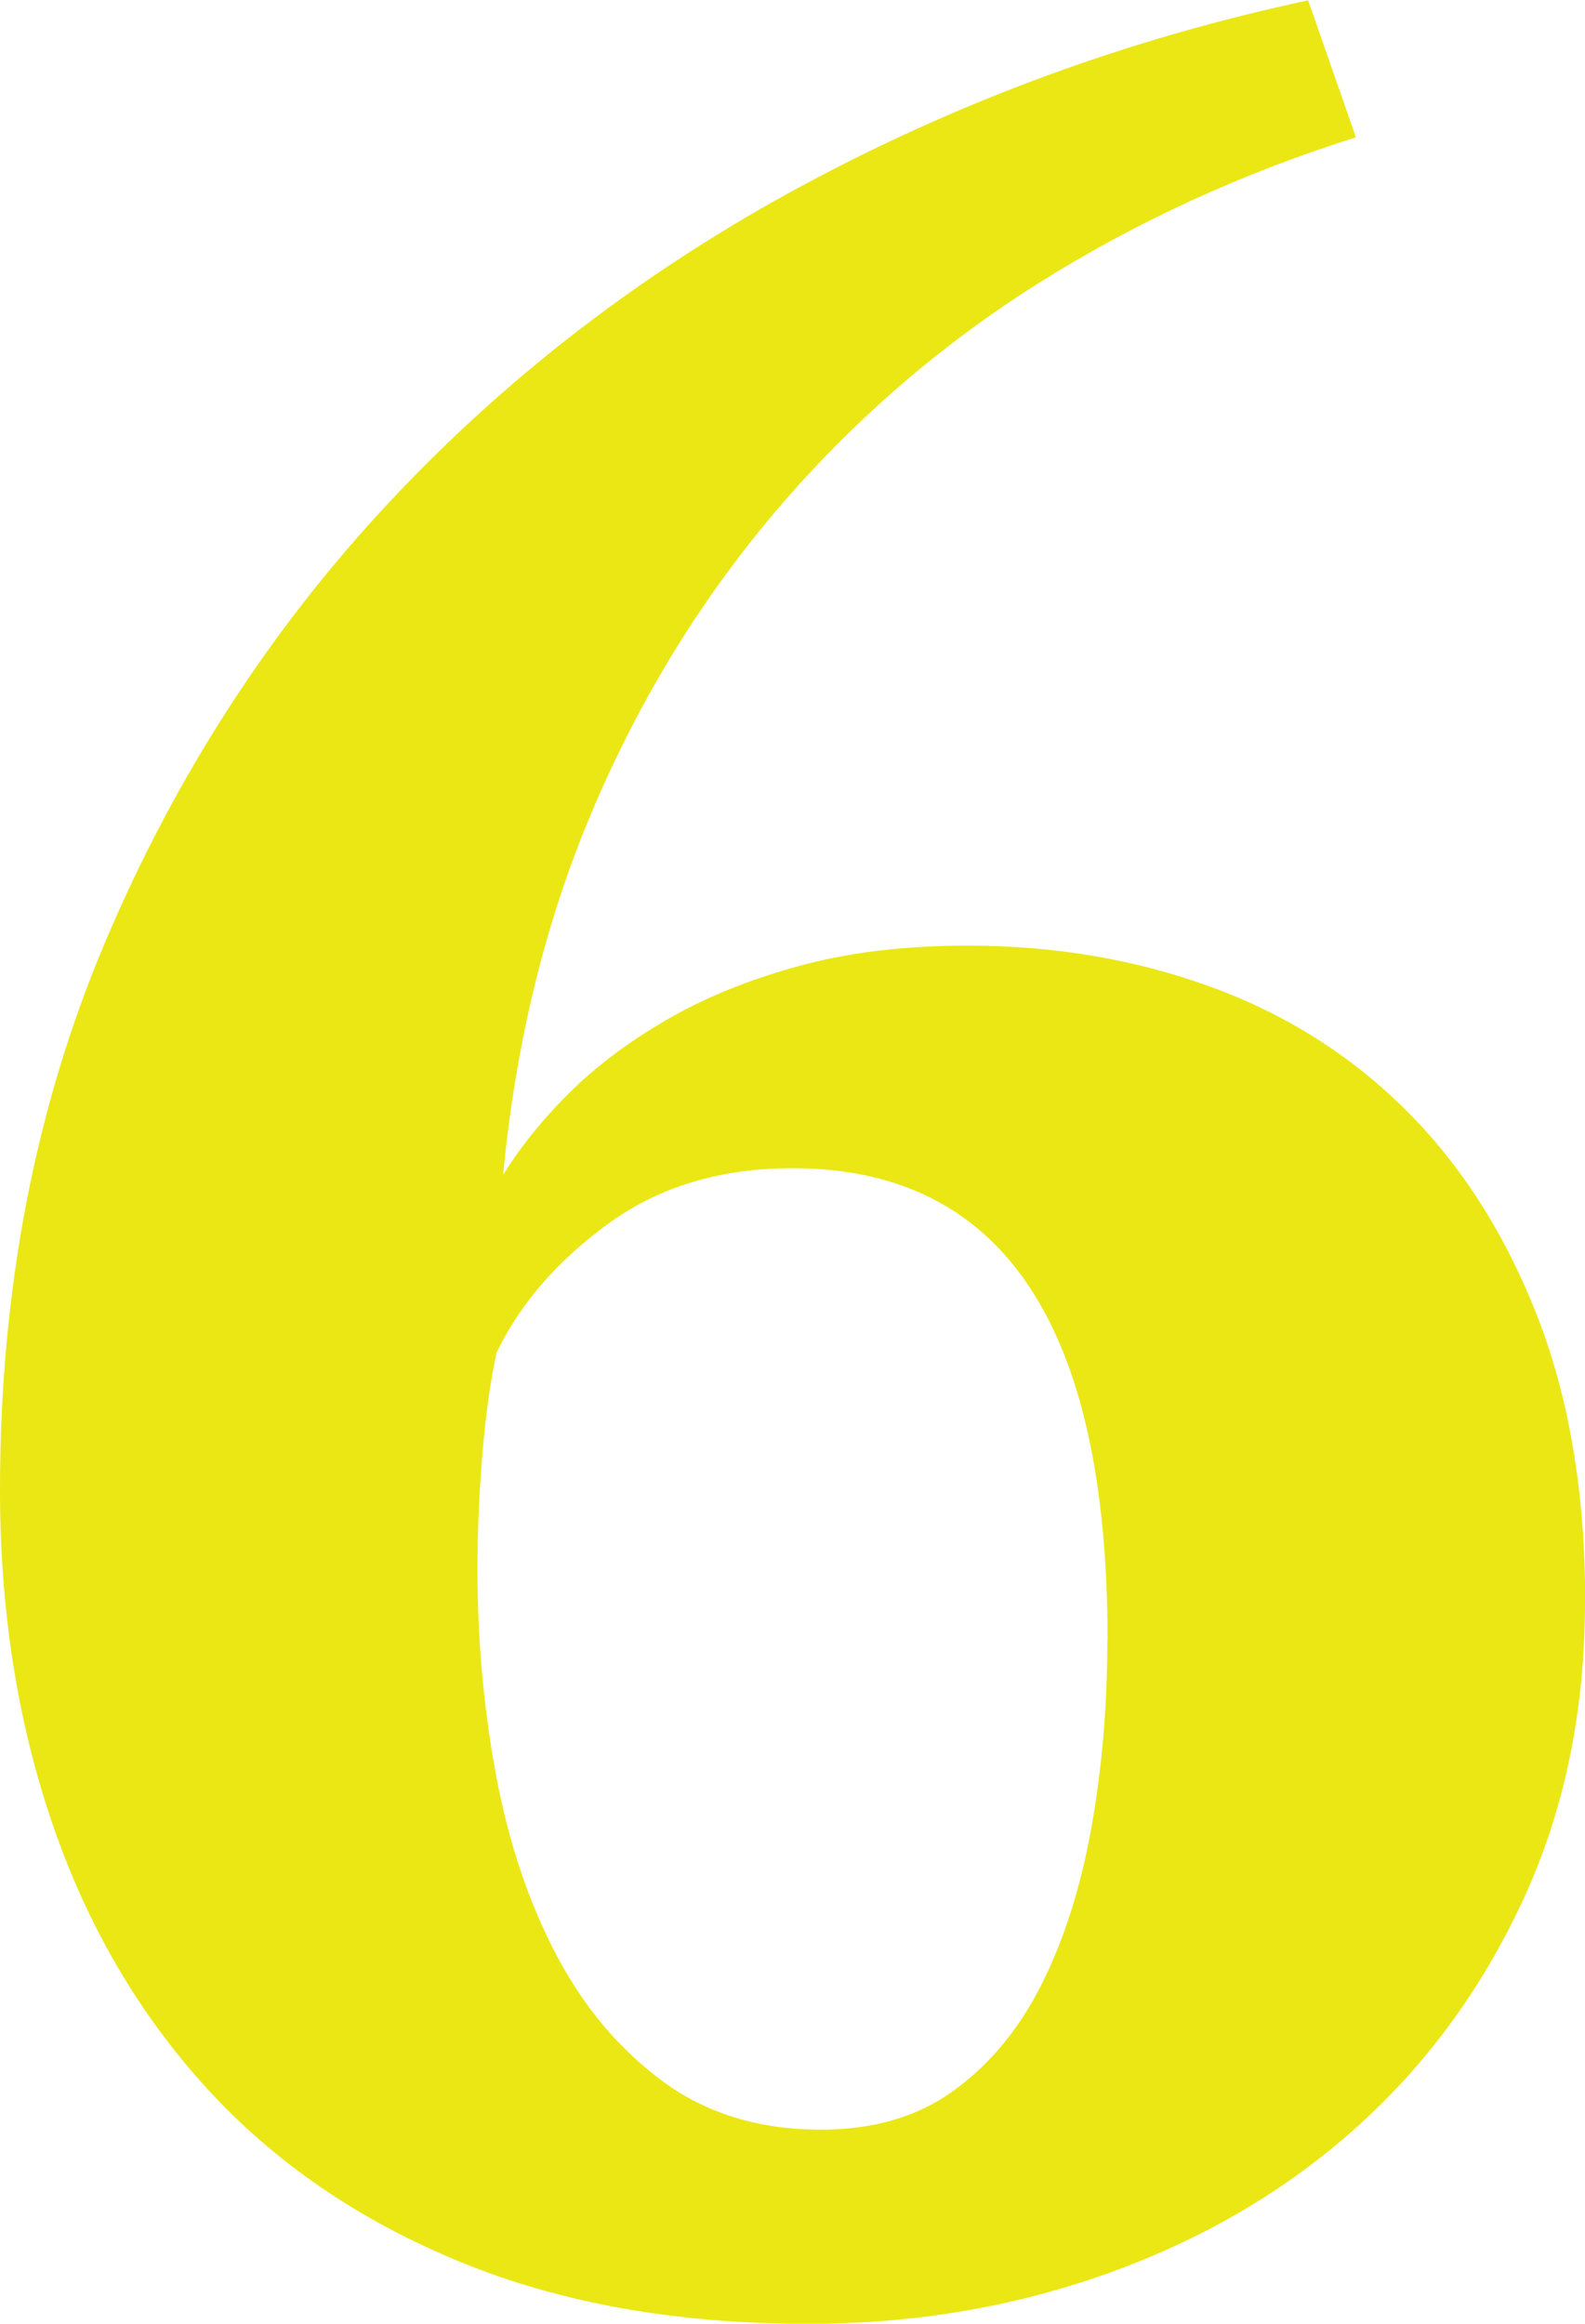
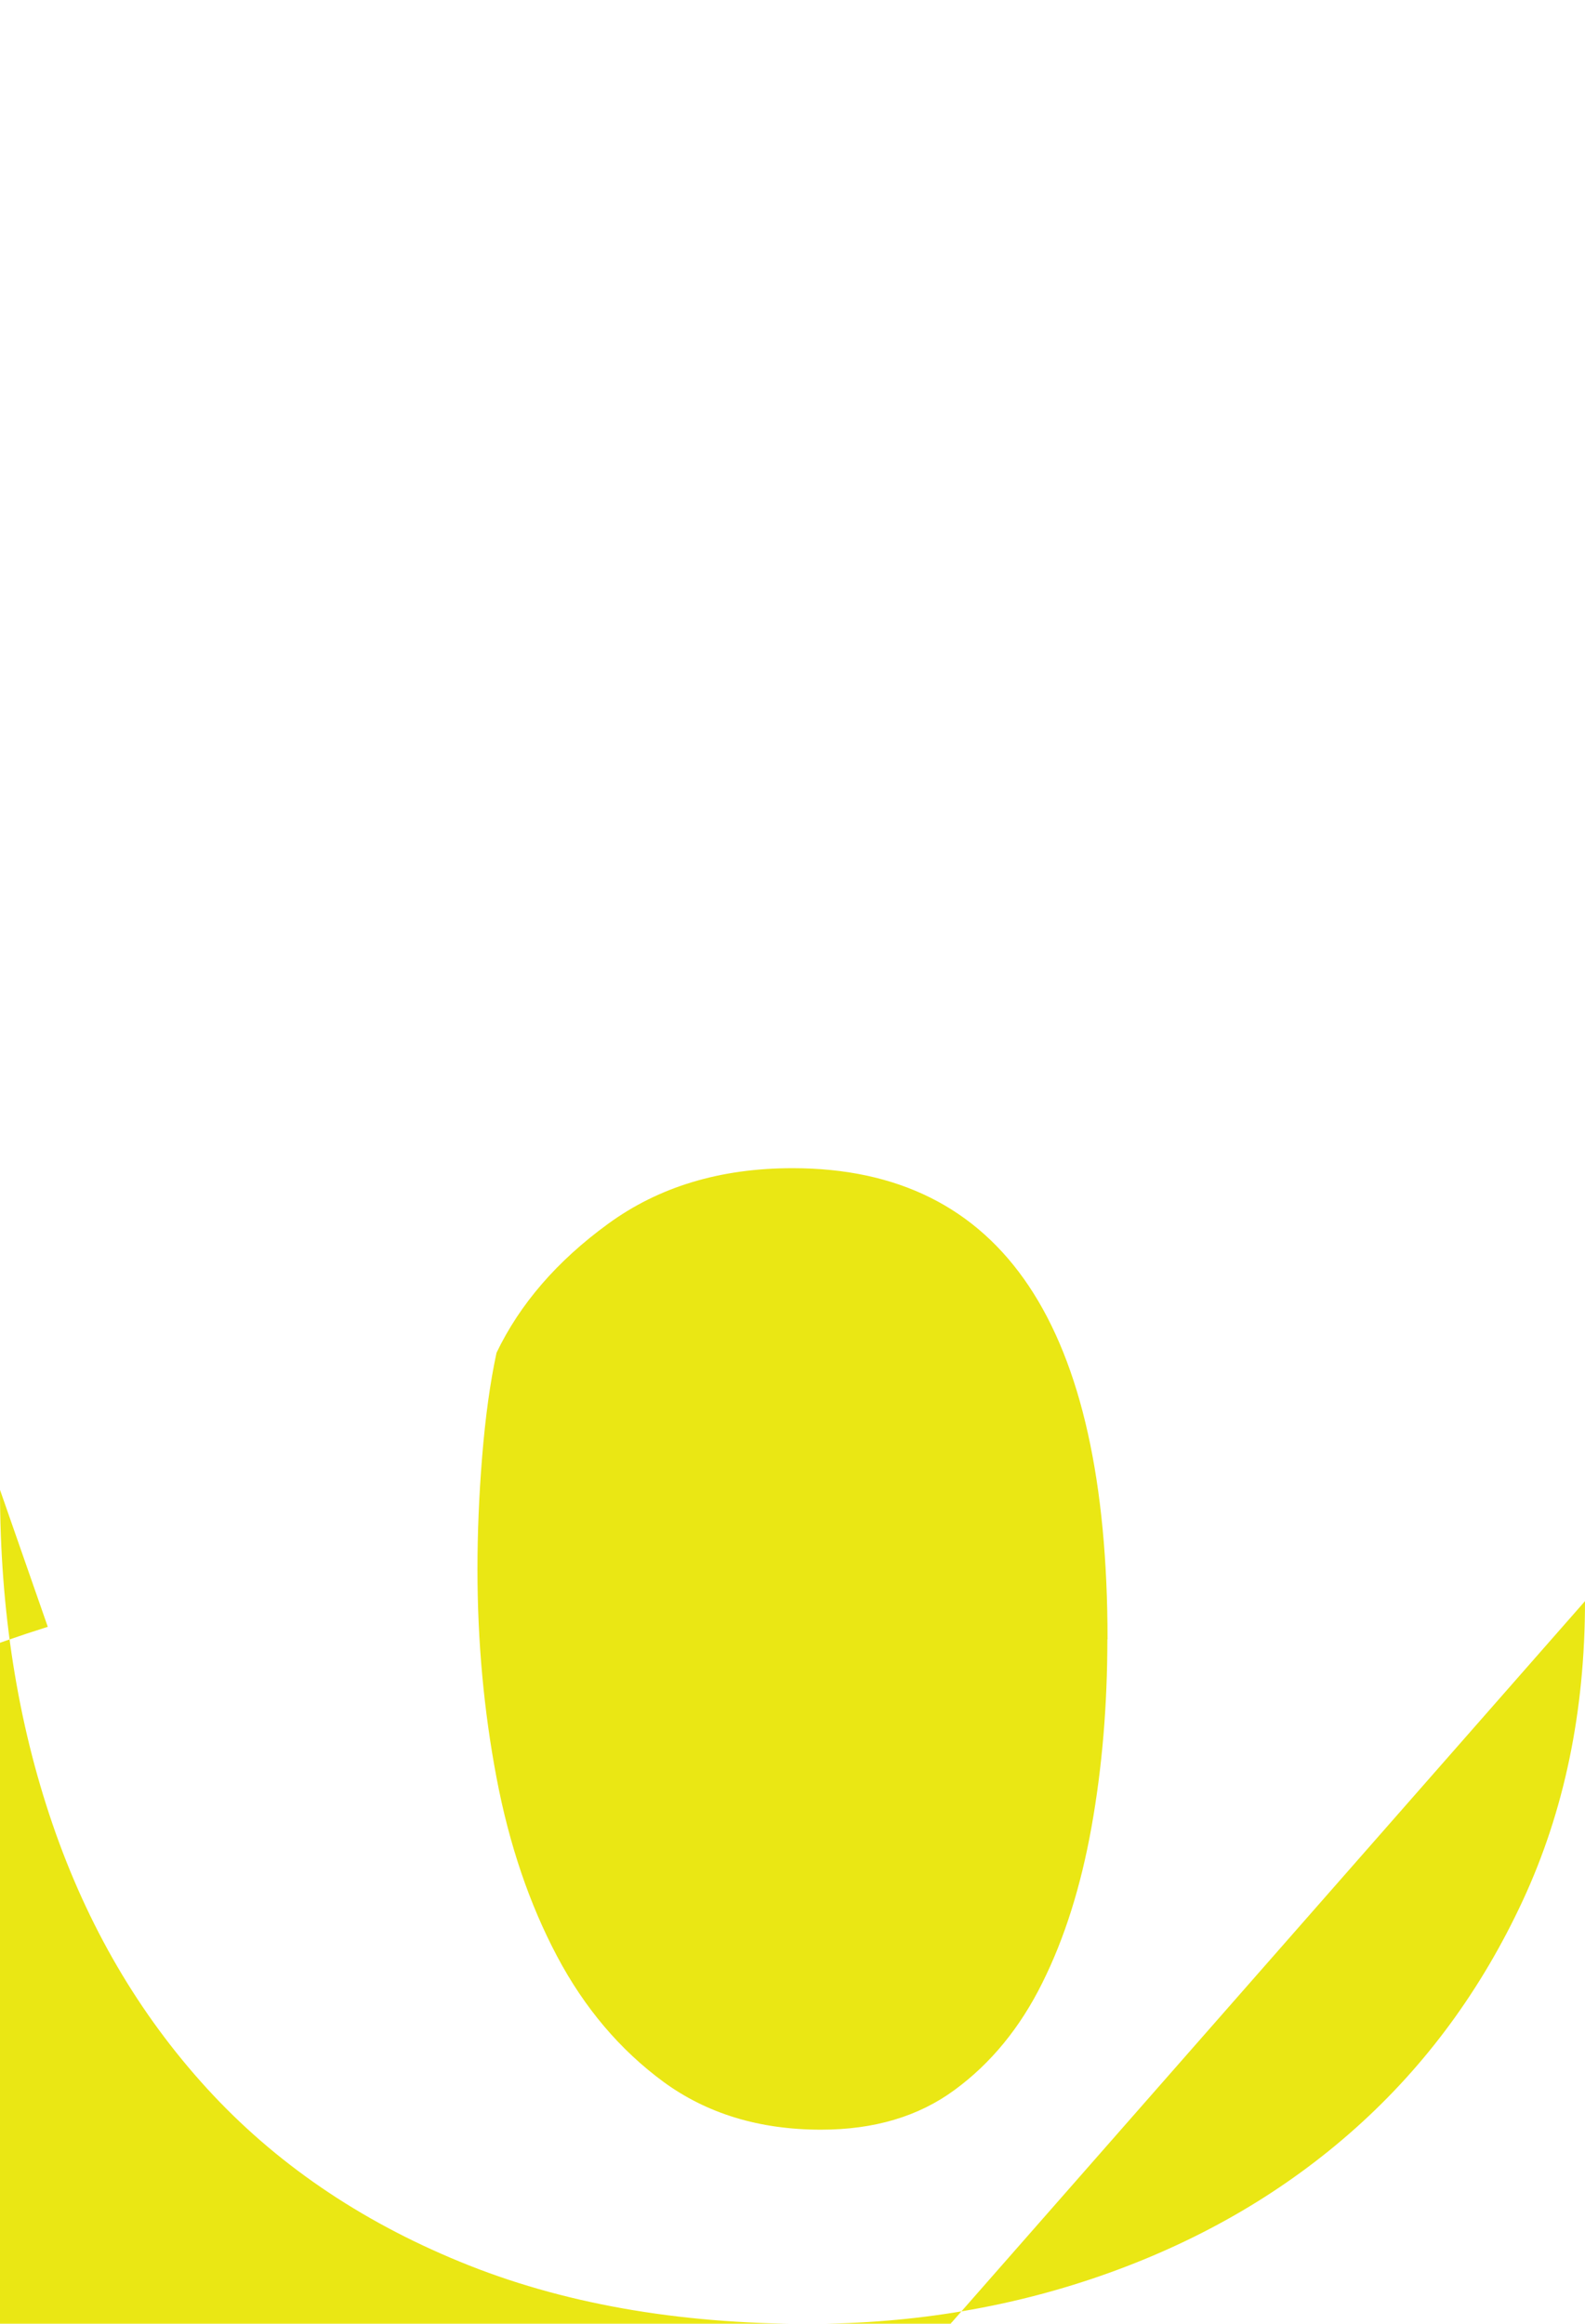
<svg xmlns="http://www.w3.org/2000/svg" id="_レイヤー_2" data-name="レイヤー 2" viewBox="0 0 93.88 137.61">
  <defs>
    <style>
      .cls-1 {
        fill: #eae714;
      }
    </style>
  </defs>
  <g id="_レイヤー_1-2" data-name="レイヤー 1">
-     <path class="cls-1" d="M93.88,94.82c0,6.54-1.23,12.44-3.68,17.72-2.45,5.28-5.75,9.77-9.9,13.48-4.15,3.71-9.02,6.57-14.61,8.58-5.59,2.01-11.53,3.02-17.81,3.02-7.79,0-14.67-1.22-20.64-3.68-5.97-2.45-10.97-5.87-14.99-10.27-4.02-4.4-7.07-9.61-9.14-15.65s-3.11-12.63-3.11-19.79c0-11.81,2.07-22.62,6.22-32.42,4.15-9.8,9.74-18.47,16.78-26.01,7.04-7.54,15.24-13.82,24.6-18.85,9.36-5.03,19.32-8.67,29.88-10.93l2.83,8.11c-6.79,2.14-13.07,5.03-18.85,8.67-5.78,3.65-10.9,8.08-15.36,13.29-4.46,5.22-8.11,11.12-10.93,17.72-2.83,6.6-4.62,13.86-5.37,21.77,1-1.63,2.29-3.23,3.87-4.81,1.57-1.57,3.49-3.02,5.75-4.34,2.26-1.32,4.87-2.39,7.82-3.2,2.95-.82,6.31-1.23,10.08-1.23,5.15,0,9.96.82,14.42,2.45,4.46,1.63,8.32,4.08,11.59,7.35,3.27,3.27,5.84,7.32,7.73,12.16,1.88,4.84,2.83,10.46,2.83,16.87ZM65.6,97.08c0-18.6-6.22-27.9-18.66-27.9-4.27,0-7.92,1.1-10.93,3.3-3.02,2.2-5.22,4.75-6.6,7.63-.38,1.76-.66,3.8-.85,6.13-.19,2.33-.28,4.56-.28,6.69,0,4.27.38,8.39,1.13,12.35.75,3.96,1.95,7.48,3.58,10.56,1.63,3.08,3.74,5.56,6.31,7.45,2.57,1.88,5.68,2.83,9.33,2.83,3.14,0,5.78-.78,7.92-2.36,2.14-1.57,3.87-3.68,5.18-6.32,1.32-2.64,2.29-5.72,2.92-9.24.63-3.52.94-7.22.94-11.12Z" />
+     <path class="cls-1" d="M93.88,94.82c0,6.54-1.23,12.44-3.68,17.72-2.45,5.28-5.75,9.77-9.9,13.48-4.15,3.71-9.02,6.57-14.61,8.58-5.59,2.01-11.53,3.02-17.81,3.02-7.79,0-14.67-1.22-20.64-3.68-5.97-2.45-10.97-5.87-14.99-10.27-4.02-4.4-7.07-9.61-9.14-15.65s-3.11-12.63-3.11-19.79l2.83,8.11c-6.79,2.14-13.07,5.03-18.85,8.67-5.78,3.65-10.9,8.08-15.36,13.29-4.46,5.22-8.11,11.12-10.93,17.72-2.83,6.6-4.62,13.86-5.37,21.77,1-1.63,2.29-3.23,3.87-4.81,1.57-1.57,3.49-3.02,5.75-4.34,2.26-1.32,4.87-2.39,7.82-3.2,2.95-.82,6.31-1.23,10.08-1.23,5.15,0,9.96.82,14.42,2.45,4.46,1.63,8.32,4.08,11.59,7.35,3.27,3.27,5.84,7.32,7.73,12.16,1.88,4.84,2.83,10.46,2.83,16.87ZM65.6,97.08c0-18.6-6.22-27.9-18.66-27.9-4.27,0-7.92,1.1-10.93,3.3-3.02,2.2-5.22,4.75-6.6,7.63-.38,1.76-.66,3.8-.85,6.13-.19,2.33-.28,4.56-.28,6.69,0,4.27.38,8.39,1.13,12.35.75,3.96,1.95,7.48,3.58,10.56,1.63,3.08,3.74,5.56,6.31,7.45,2.57,1.88,5.68,2.83,9.33,2.83,3.14,0,5.78-.78,7.92-2.36,2.14-1.57,3.87-3.68,5.18-6.32,1.32-2.64,2.29-5.72,2.92-9.24.63-3.52.94-7.22.94-11.12Z" />
  </g>
</svg>